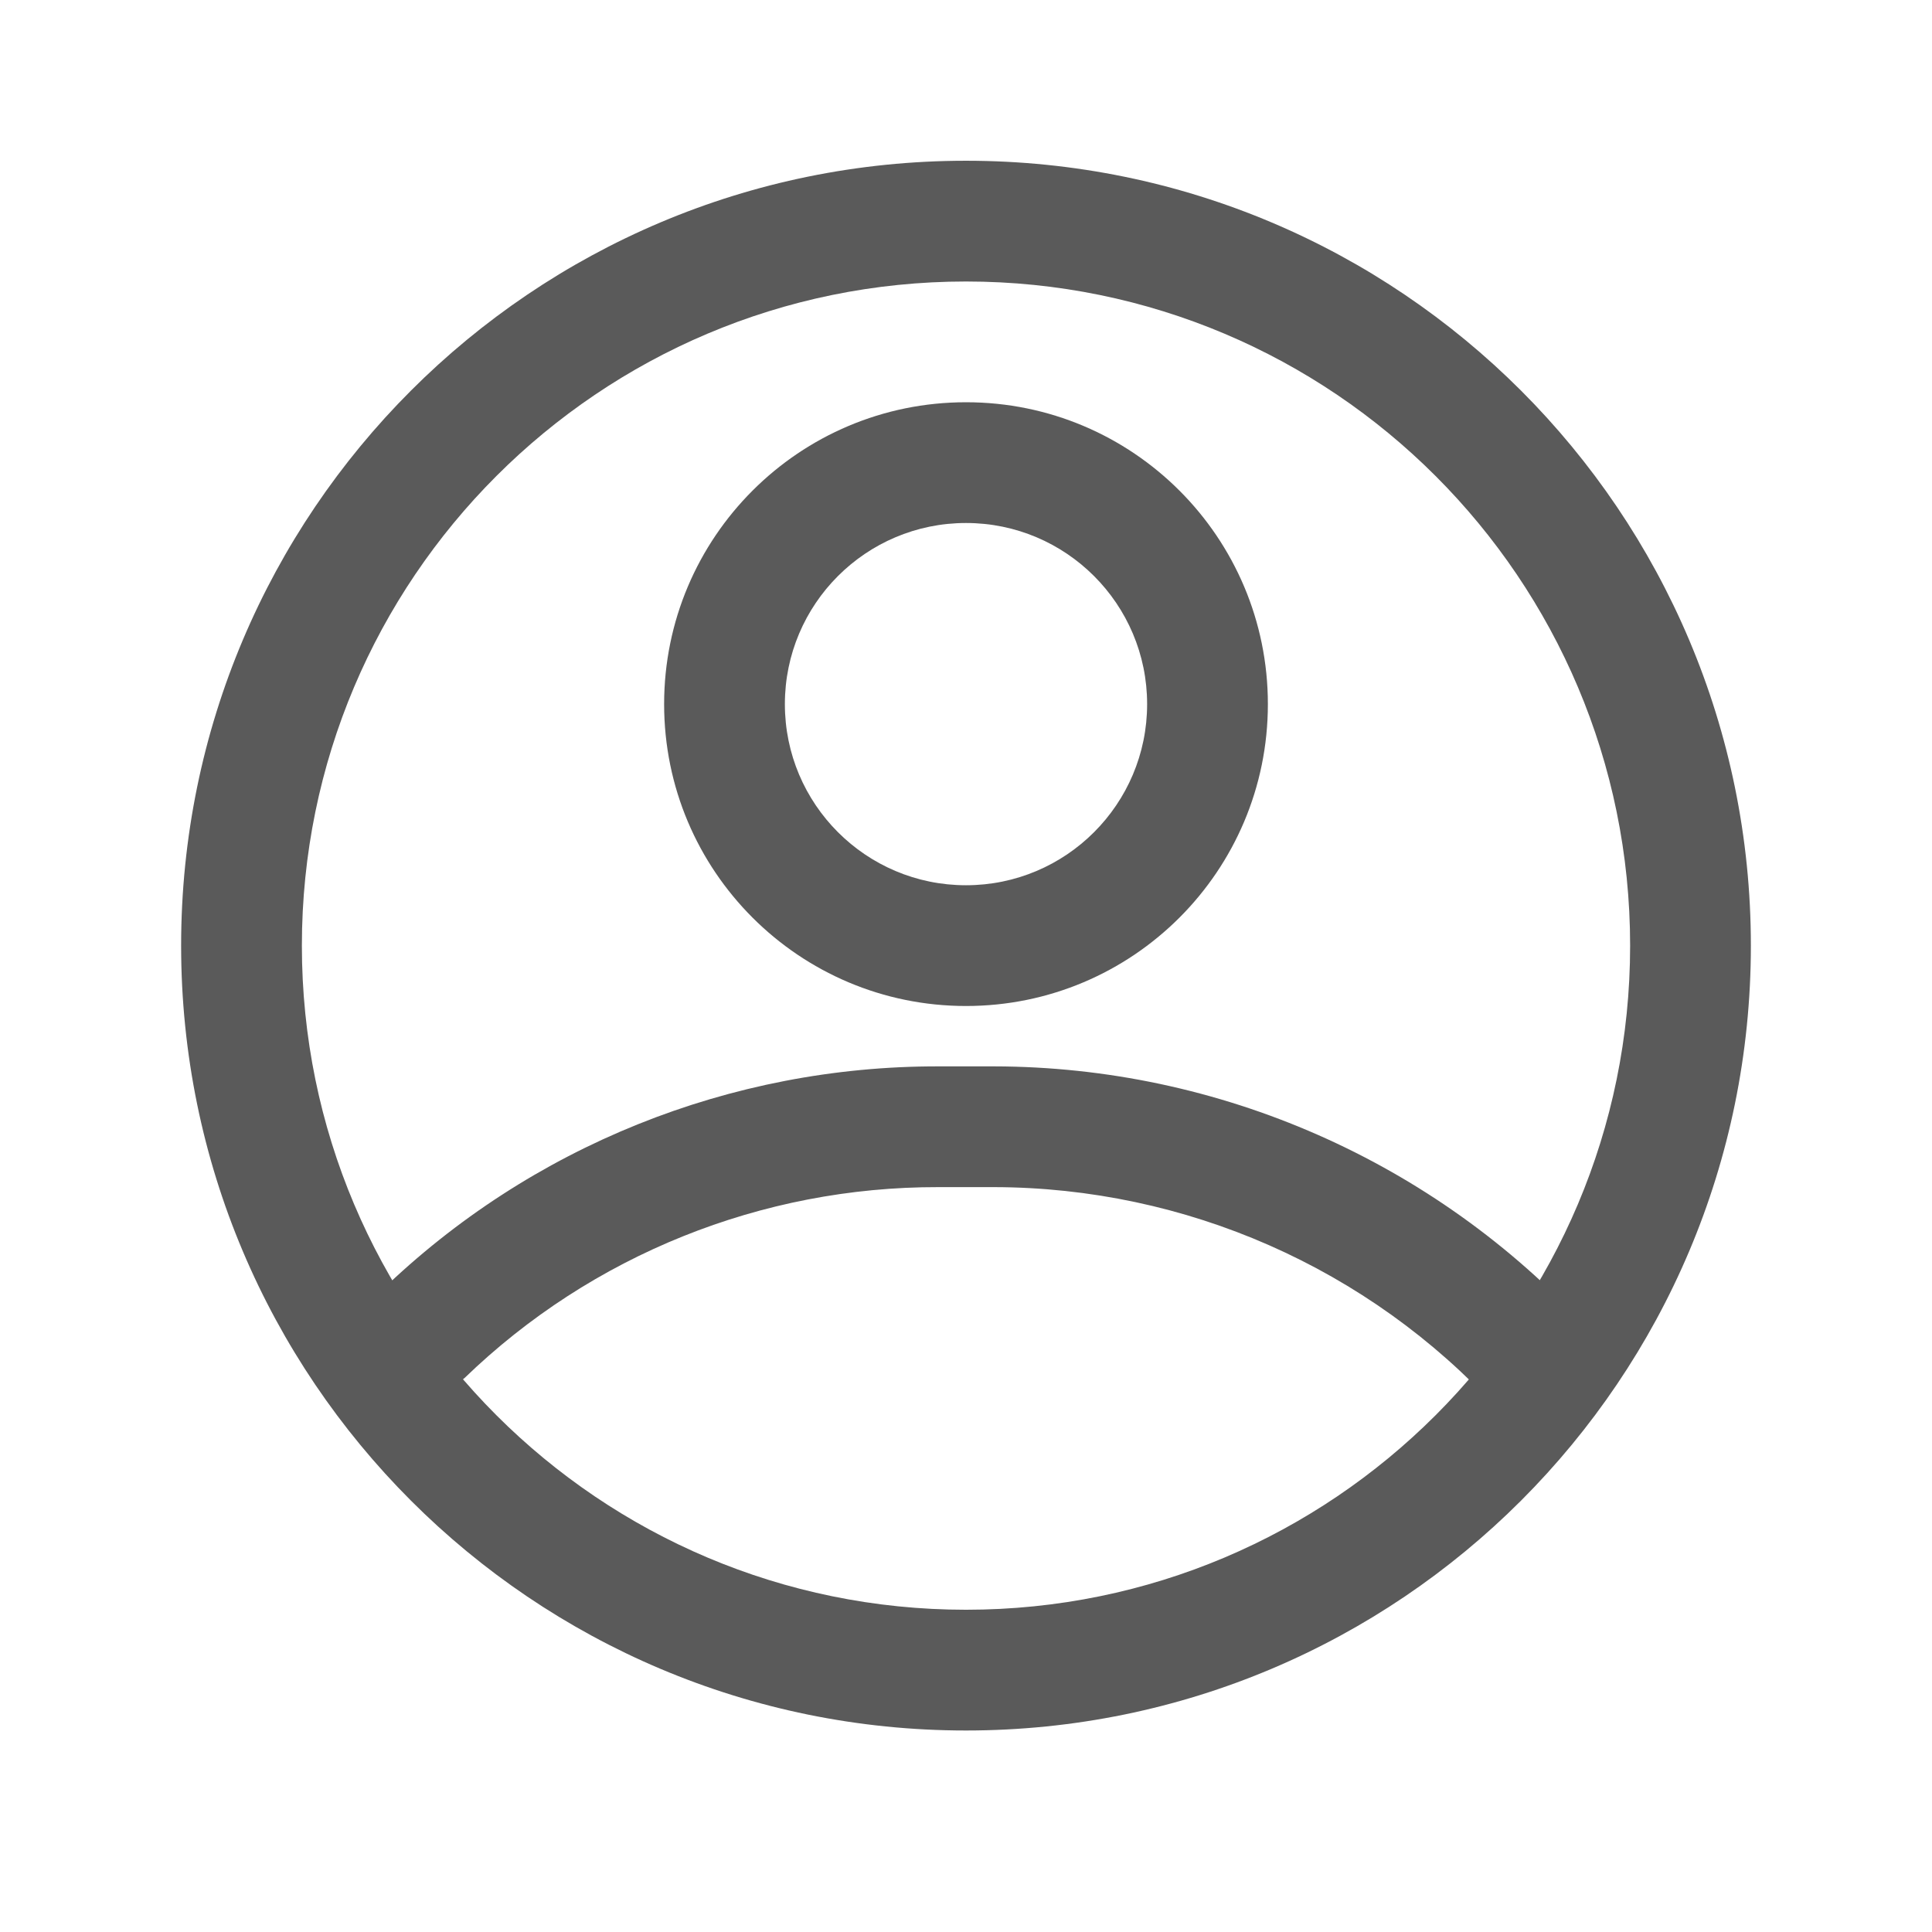
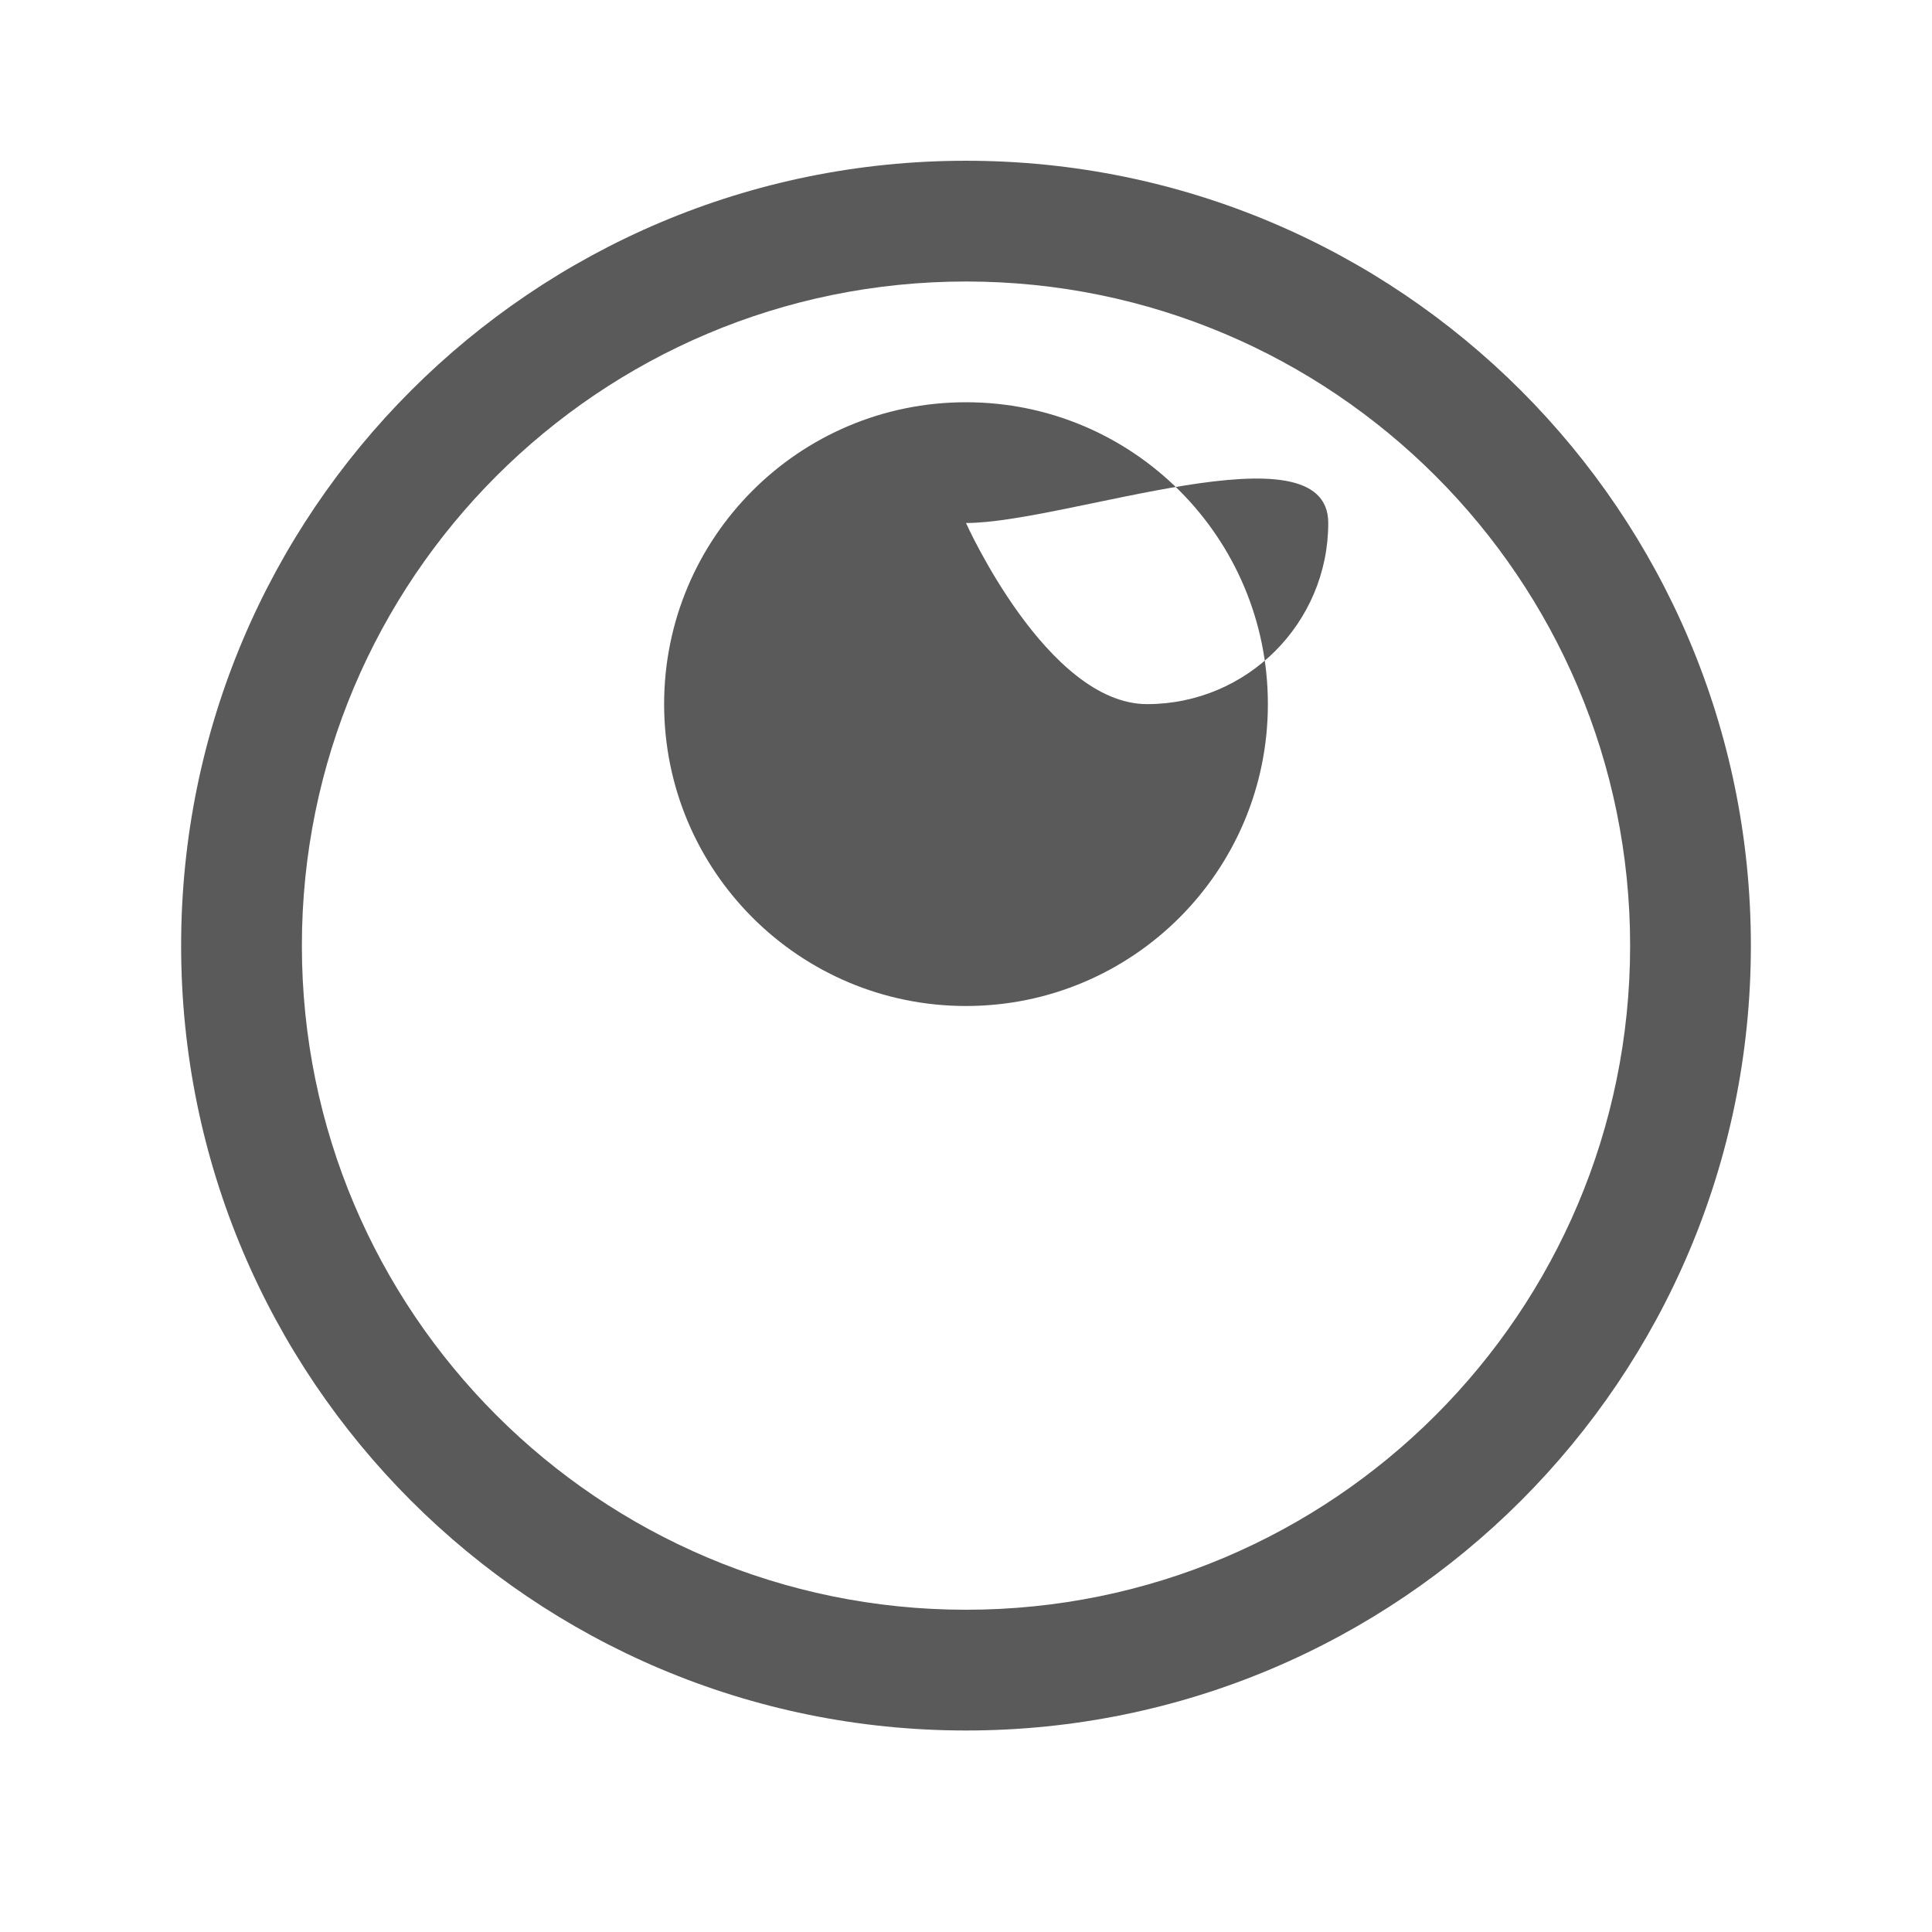
<svg xmlns="http://www.w3.org/2000/svg" version="1.1" id="圖層_1" x="0px" y="0px" viewBox="0 0 512 512" style="enable-background:new 0 0 512 512;" xml:space="preserve">
  <style type="text/css">
	.st0{fill:#5A5A5A;}
	.st1{fill:none;}
</style>
  <g id="Layer_2">
    <path class="st0" d="M256,458.6c-114.9,0-208-93.1-208-208s93.1-208,208-208s208,93.1,208,208S370.9,458.6,256,458.6z M256,74.6   c-97.2,0-176,78.8-176,176s78.8,176,176,176s176-78.8,176-176S353.2,74.6,256,74.6z" />
-     <path class="st0" d="M256,266.6c-44.2,0-80-35.8-80-80s35.8-80,80-80s80,35.8,80,80S300.2,266.6,256,266.6z M256,138.6   c-26.5,0-48,21.5-48,48s21.5,48,48,48s48-21.5,48-48S282.5,138.6,256,138.6z" />
-     <path class="st0" d="M408.8,378.6c-4.5,0-8.8-1.8-11.8-5.1c-34.3-37.5-82.8-58.8-133.6-58.9h-14.7c-46.8-0.1-91.9,18-125.6,50.6   c-6.8,5.6-16.9,4.7-22.5-2.2c-5-6.1-4.9-15,0.4-20.9c39.6-38.3,92.6-59.6,147.7-59.5h14.7c59.7,0.1,116.7,25.2,157.1,69.1   c6,6.5,5.6,16.6-0.9,22.6C416.7,377.1,412.8,378.6,408.8,378.6z" />
+     <path class="st0" d="M256,266.6c-44.2,0-80-35.8-80-80s35.8-80,80-80s80,35.8,80,80S300.2,266.6,256,266.6z M256,138.6   s21.5,48,48,48s48-21.5,48-48S282.5,138.6,256,138.6z" />
  </g>
  <g id="frame">
    <rect y="-5.4" class="st1" width="512" height="512" />
  </g>
</svg>